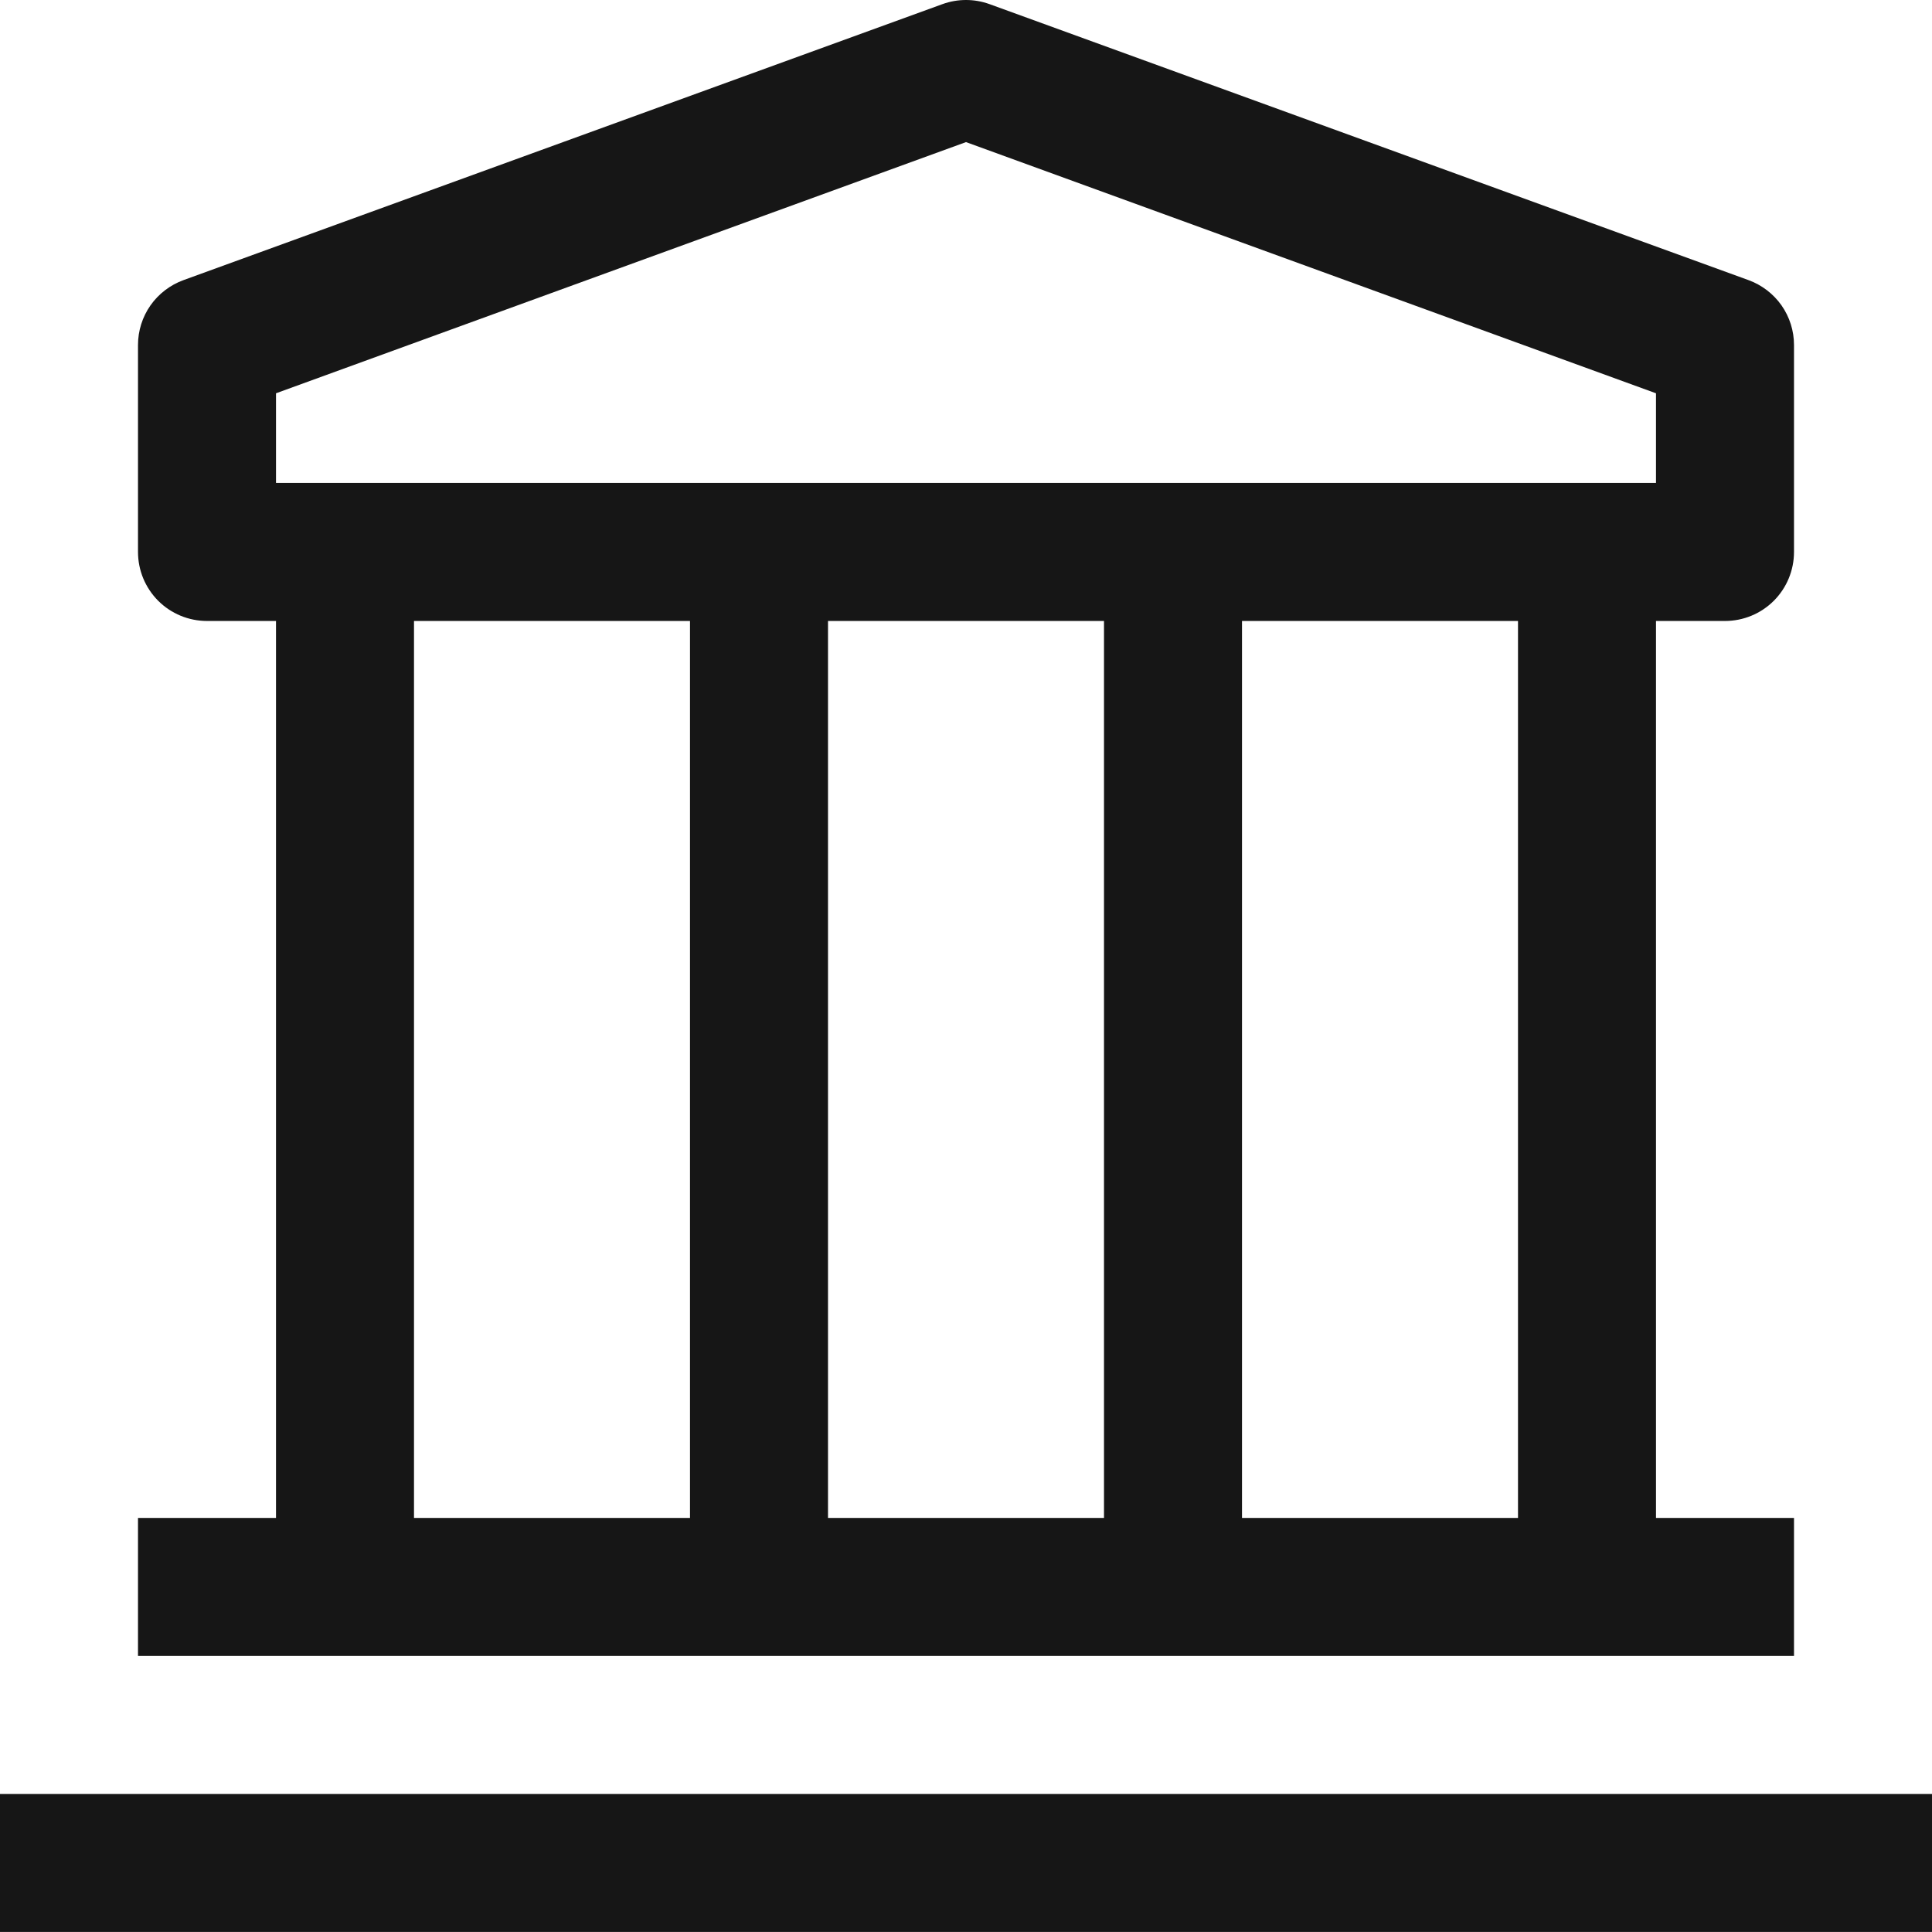
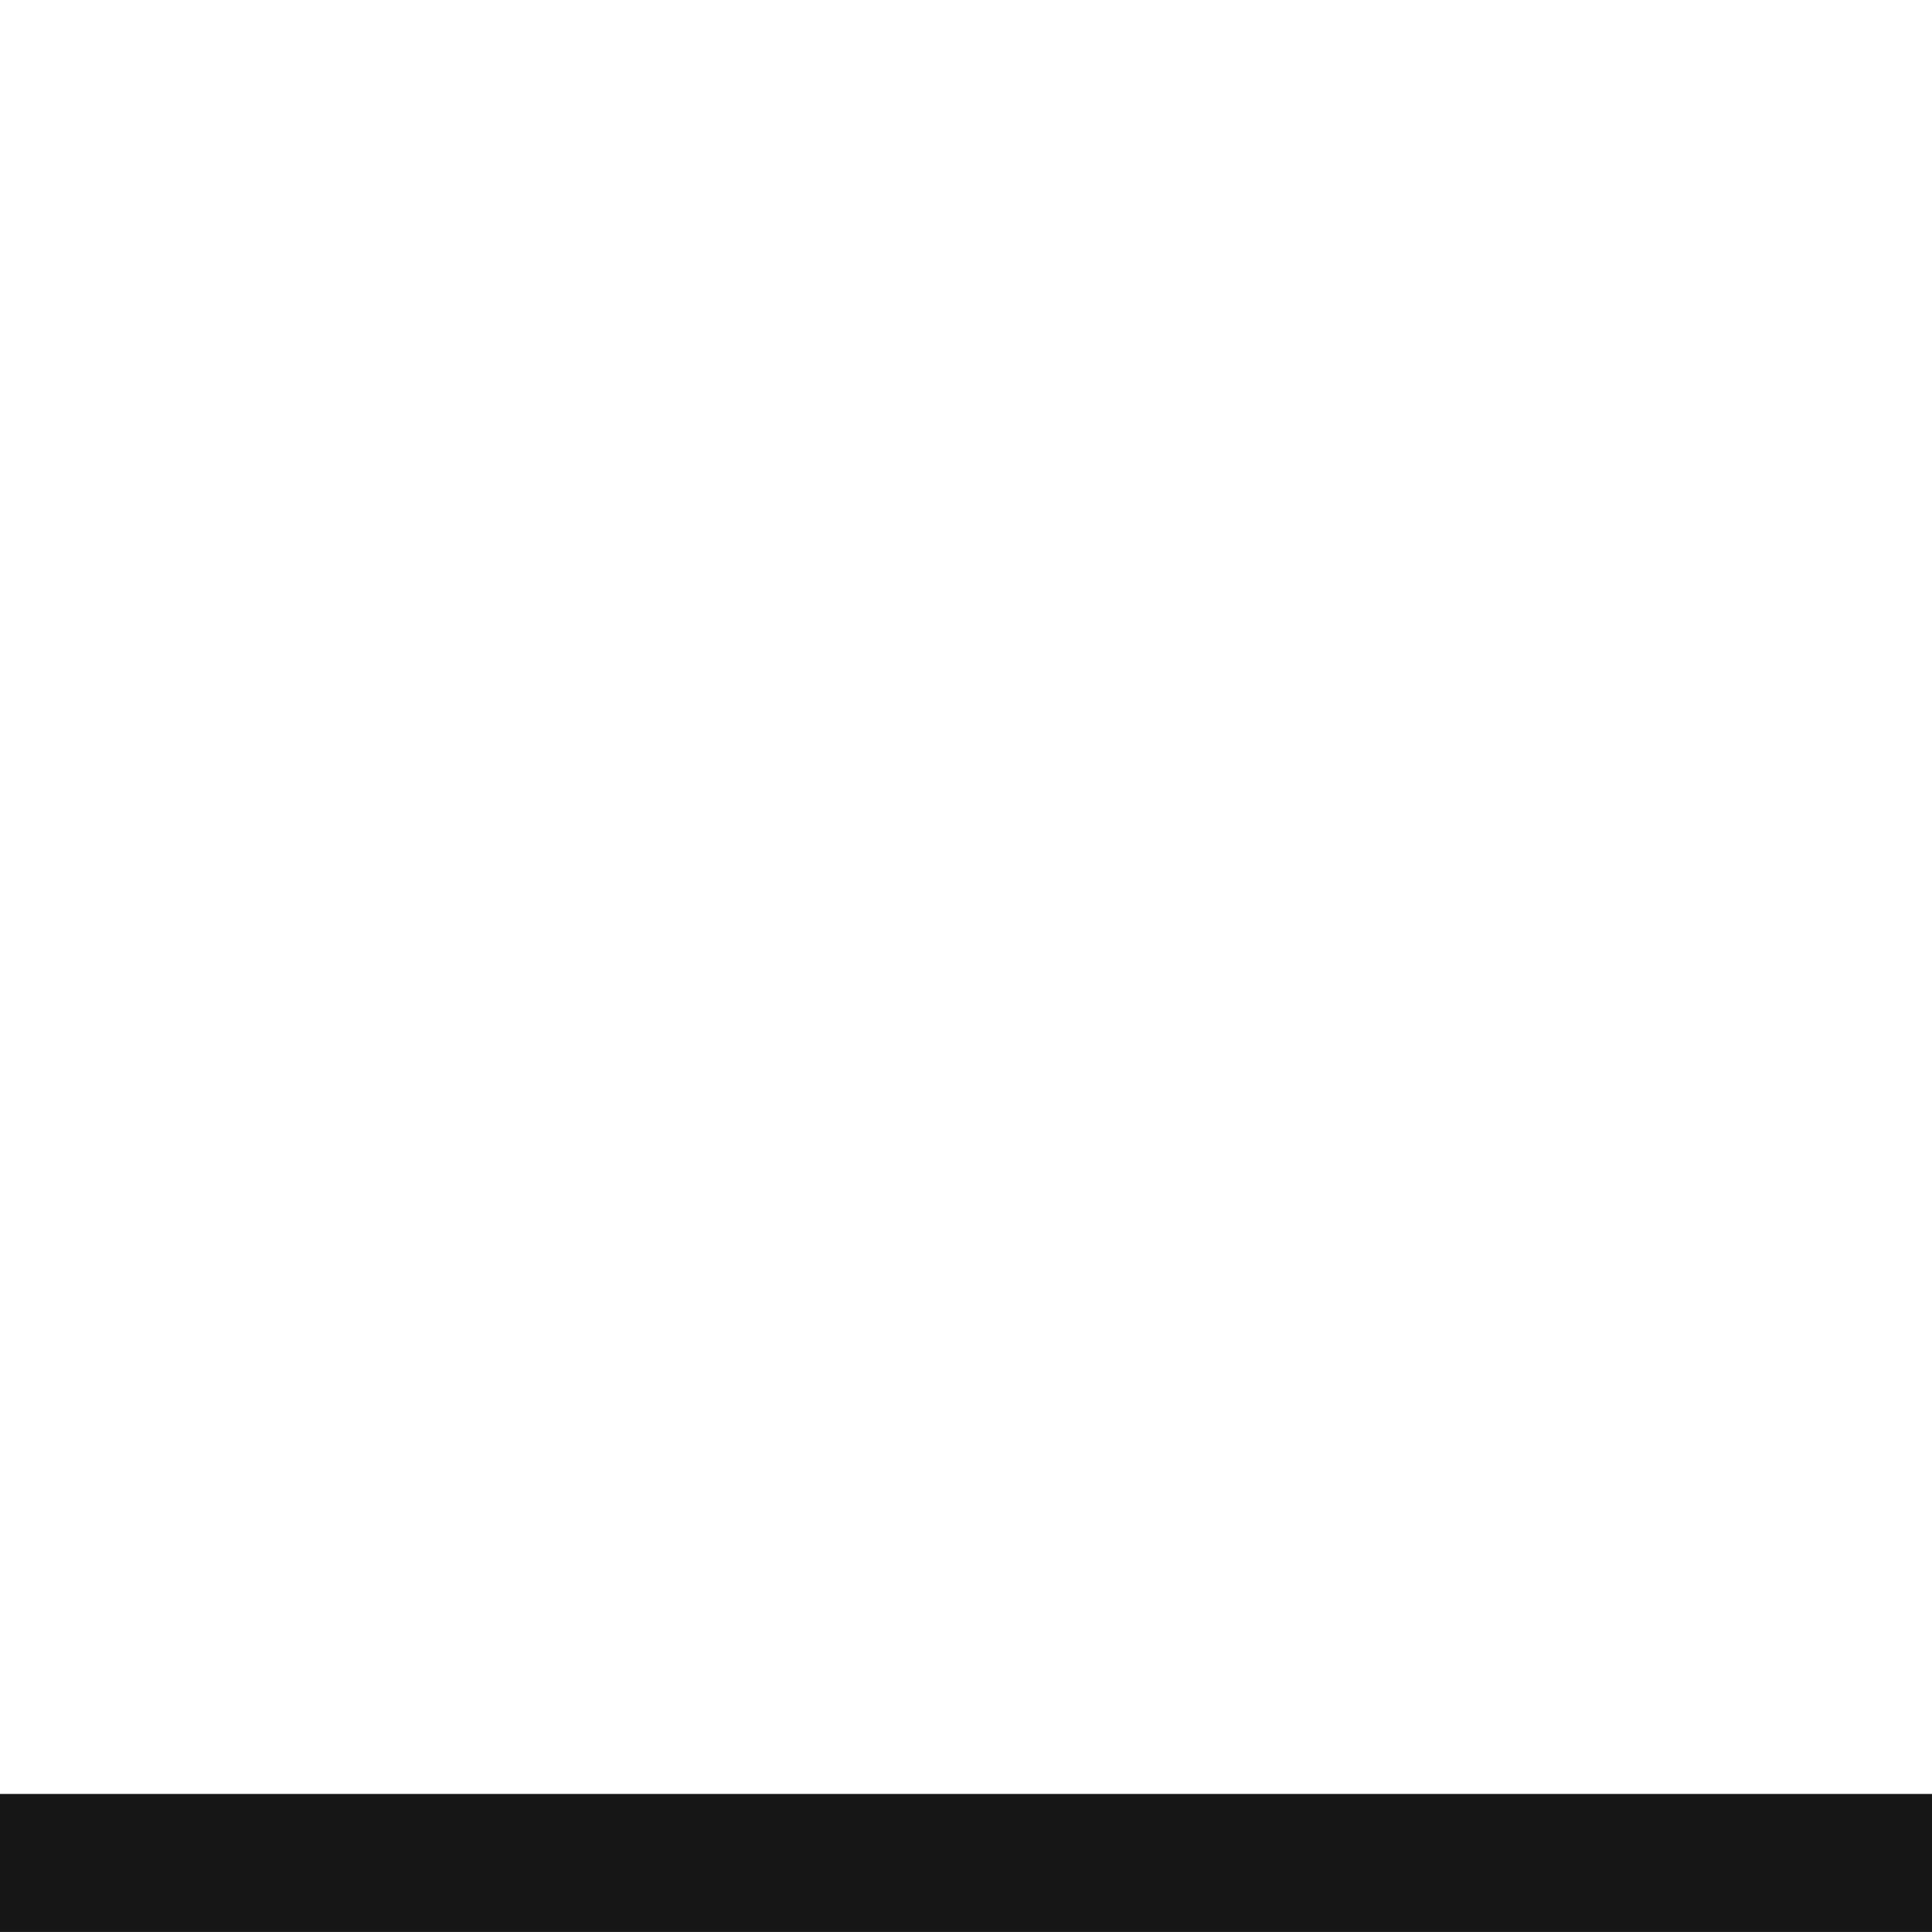
<svg xmlns="http://www.w3.org/2000/svg" fill="none" height="100%" overflow="visible" preserveAspectRatio="none" style="display: block;" viewBox="0 0 36.75 36.749" width="100%">
  <g id="Vector">
    <path d="M36.75 34.124H0V36.749H36.75V34.124Z" fill="#161616" />
-     <path d="M32.812 11.812C33.161 11.812 33.494 11.674 33.741 11.428C33.987 11.181 34.125 10.848 34.125 10.499V6.562C34.125 6.292 34.042 6.029 33.887 5.808C33.732 5.588 33.512 5.42 33.259 5.328L18.821 0.078C18.533 -0.026 18.217 -0.026 17.929 0.078L3.491 5.328C3.238 5.42 3.018 5.588 2.863 5.808C2.708 6.029 2.625 6.292 2.625 6.562V10.499C2.625 10.848 2.763 11.181 3.009 11.428C3.256 11.674 3.589 11.812 3.938 11.812H5.25V28.874H2.625V31.499H34.125V28.874H31.5V11.812H32.812ZM5.25 7.481L18.375 2.703L31.5 7.481V9.187H5.25V7.481ZM21 28.874H15.75V11.812H21V28.874ZM7.875 11.812H13.125V28.874H7.875V11.812ZM28.875 28.874H23.625V11.812H28.875V28.874Z" fill="#161616" />
  </g>
</svg>